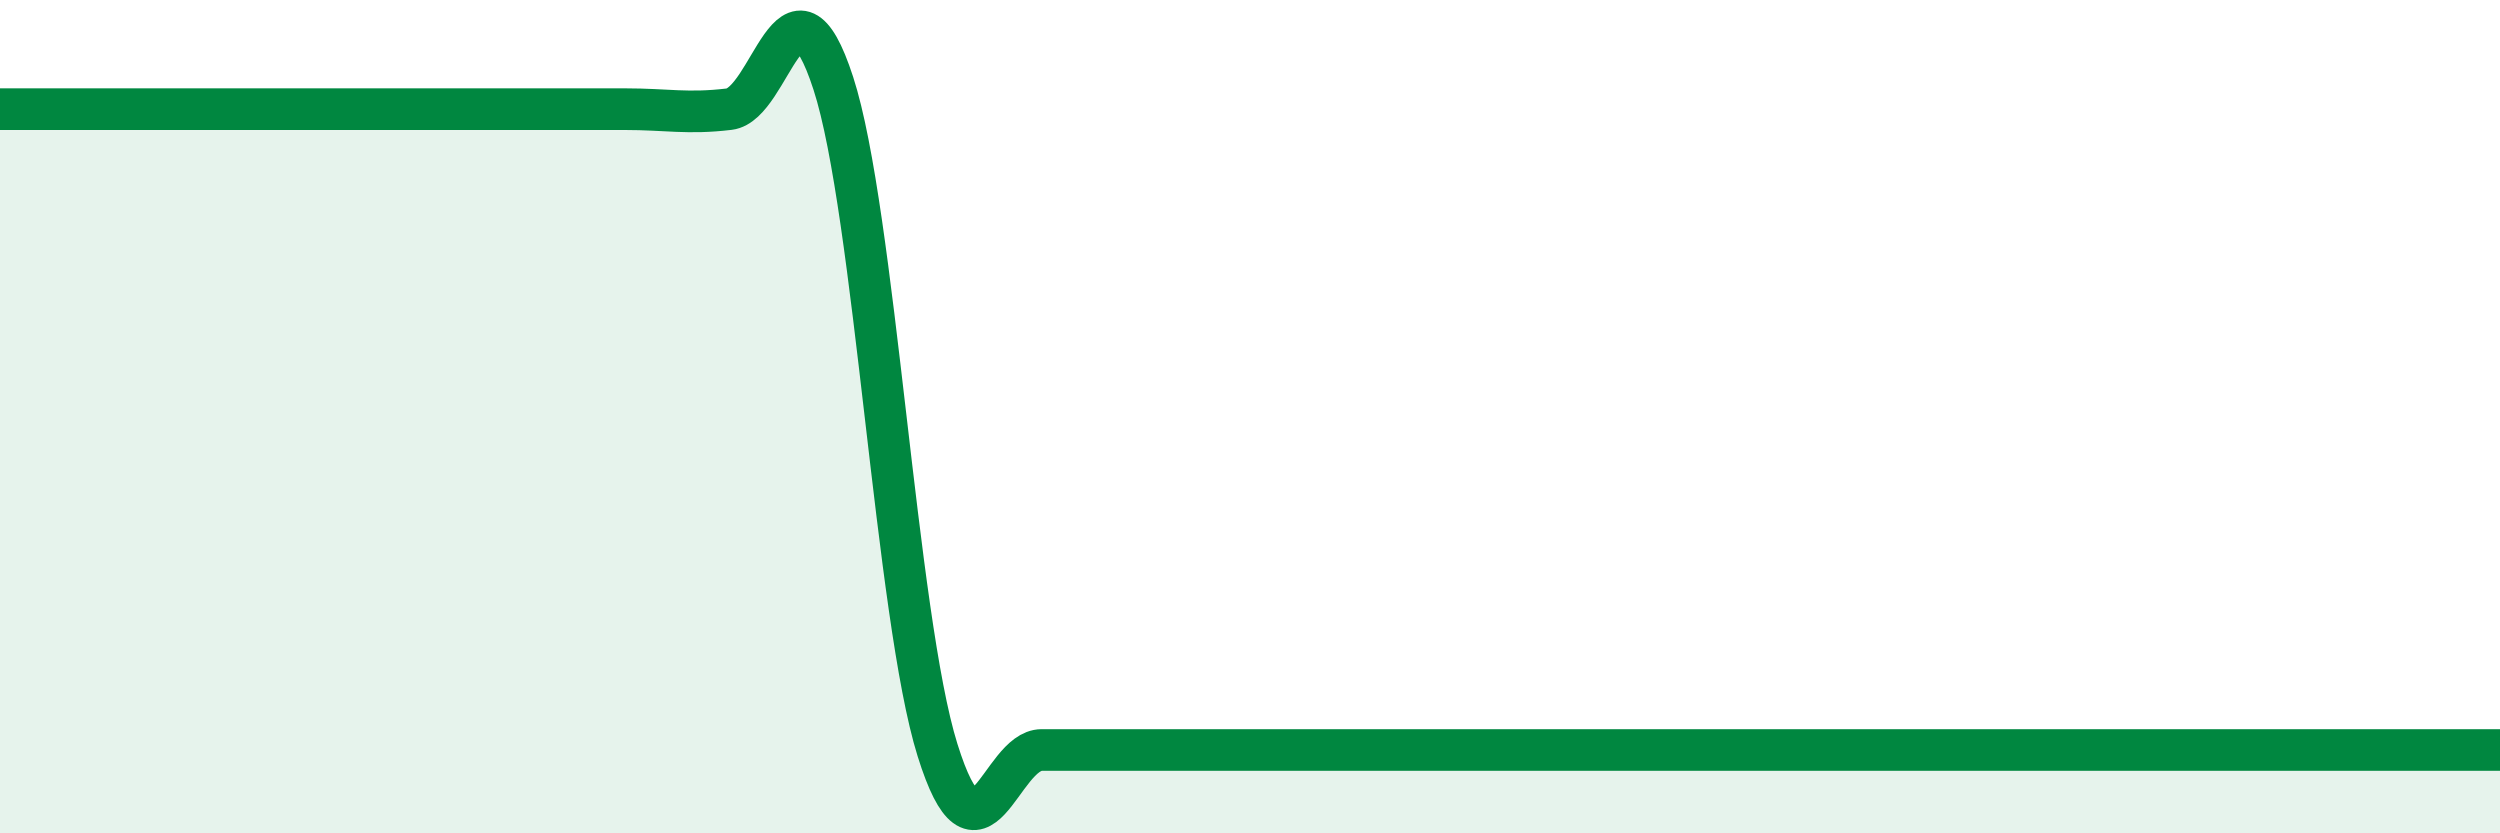
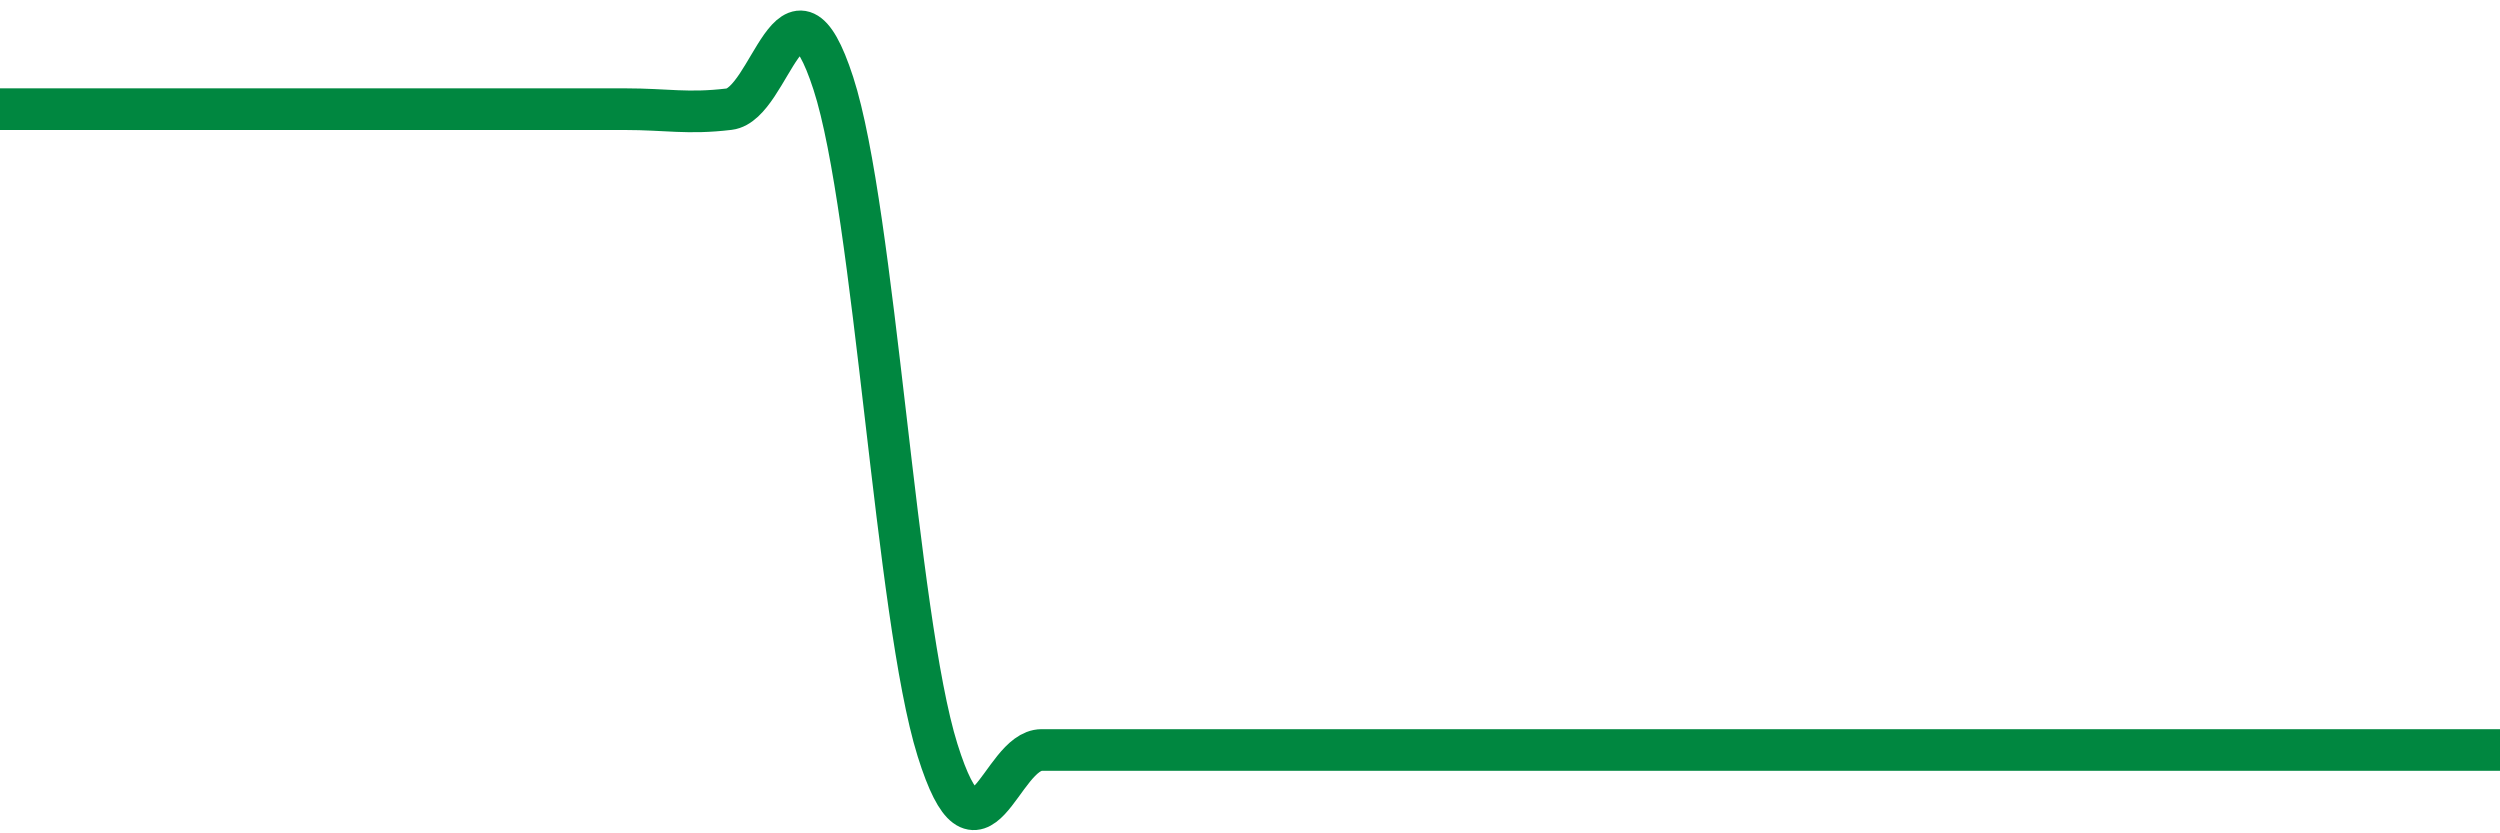
<svg xmlns="http://www.w3.org/2000/svg" width="60" height="20" viewBox="0 0 60 20">
-   <path d="M 0,2.62 C 0.5,2.62 1.5,2.62 2.5,2.62 C 3.5,2.62 4,2.62 5,2.62 C 6,2.62 6.5,2.62 7.5,2.62 C 8.5,2.62 9,2.62 10,2.62 C 11,2.62 11.5,2.62 12.5,2.62 C 13.5,2.62 14,2.62 15,2.62 C 16,2.62 16.5,2.74 17.5,2.62 C 18.5,2.5 19,-1.08 20,2 C 21,5.08 21.5,14.8 22.5,18 C 23.5,21.2 24,18 25,18 C 26,18 26.5,18 27.5,18 C 28.5,18 29,18 30,18 C 31,18 31.5,18 32.5,18 C 33.5,18 34,18 35,18 C 36,18 36.5,18 37.5,18 C 38.5,18 39,18 40,18 C 41,18 41.5,18 42.5,18 C 43.5,18 44,18 45,18 C 46,18 46.5,18 47.5,18 C 48.5,18 49,18 50,18 C 51,18 51.5,18 52.5,18 C 53.5,18 53.5,18 55,18 C 56.5,18 59,18 60,18L60 20L0 20Z" fill="#008740" opacity="0.1" stroke-linecap="round" stroke-linejoin="round" />
-   <path d="M 0,2.62 C 0.5,2.62 1.5,2.62 2.5,2.62 C 3.5,2.62 4,2.62 5,2.62 C 6,2.62 6.5,2.62 7.5,2.62 C 8.5,2.62 9,2.62 10,2.62 C 11,2.62 11.5,2.62 12.5,2.62 C 13.5,2.62 14,2.62 15,2.62 C 16,2.62 16.5,2.74 17.5,2.62 C 18.5,2.5 19,-1.08 20,2 C 21,5.08 21.5,14.8 22.5,18 C 23.5,21.2 24,18 25,18 C 26,18 26.5,18 27.5,18 C 28.5,18 29,18 30,18 C 31,18 31.5,18 32.5,18 C 33.5,18 34,18 35,18 C 36,18 36.5,18 37.5,18 C 38.5,18 39,18 40,18 C 41,18 41.5,18 42.5,18 C 43.5,18 44,18 45,18 C 46,18 46.5,18 47.5,18 C 48.5,18 49,18 50,18 C 51,18 51.5,18 52.5,18 C 53.5,18 53.5,18 55,18 C 56.5,18 59,18 60,18" stroke="#008740" stroke-width="1" fill="none" stroke-linecap="round" stroke-linejoin="round" />
+   <path d="M 0,2.62 C 0.5,2.62 1.5,2.62 2.5,2.62 C 3.5,2.62 4,2.62 5,2.62 C 6,2.62 6.5,2.62 7.5,2.62 C 8.5,2.62 9,2.62 10,2.62 C 11,2.62 11.5,2.62 12.5,2.62 C 13.5,2.62 14,2.62 15,2.62 C 16,2.62 16.5,2.74 17.5,2.62 C 18.5,2.5 19,-1.08 20,2 C 21,5.08 21.5,14.8 22.5,18 C 23.5,21.2 24,18 25,18 C 26,18 26.5,18 27.5,18 C 28.5,18 29,18 30,18 C 31,18 31.5,18 32.5,18 C 33.5,18 34,18 35,18 C 36,18 36.5,18 37.5,18 C 38.5,18 39,18 40,18 C 41,18 41.5,18 42.5,18 C 46,18 46.5,18 47.5,18 C 48.5,18 49,18 50,18 C 51,18 51.5,18 52.5,18 C 53.5,18 53.5,18 55,18 C 56.5,18 59,18 60,18" stroke="#008740" stroke-width="1" fill="none" stroke-linecap="round" stroke-linejoin="round" />
</svg>